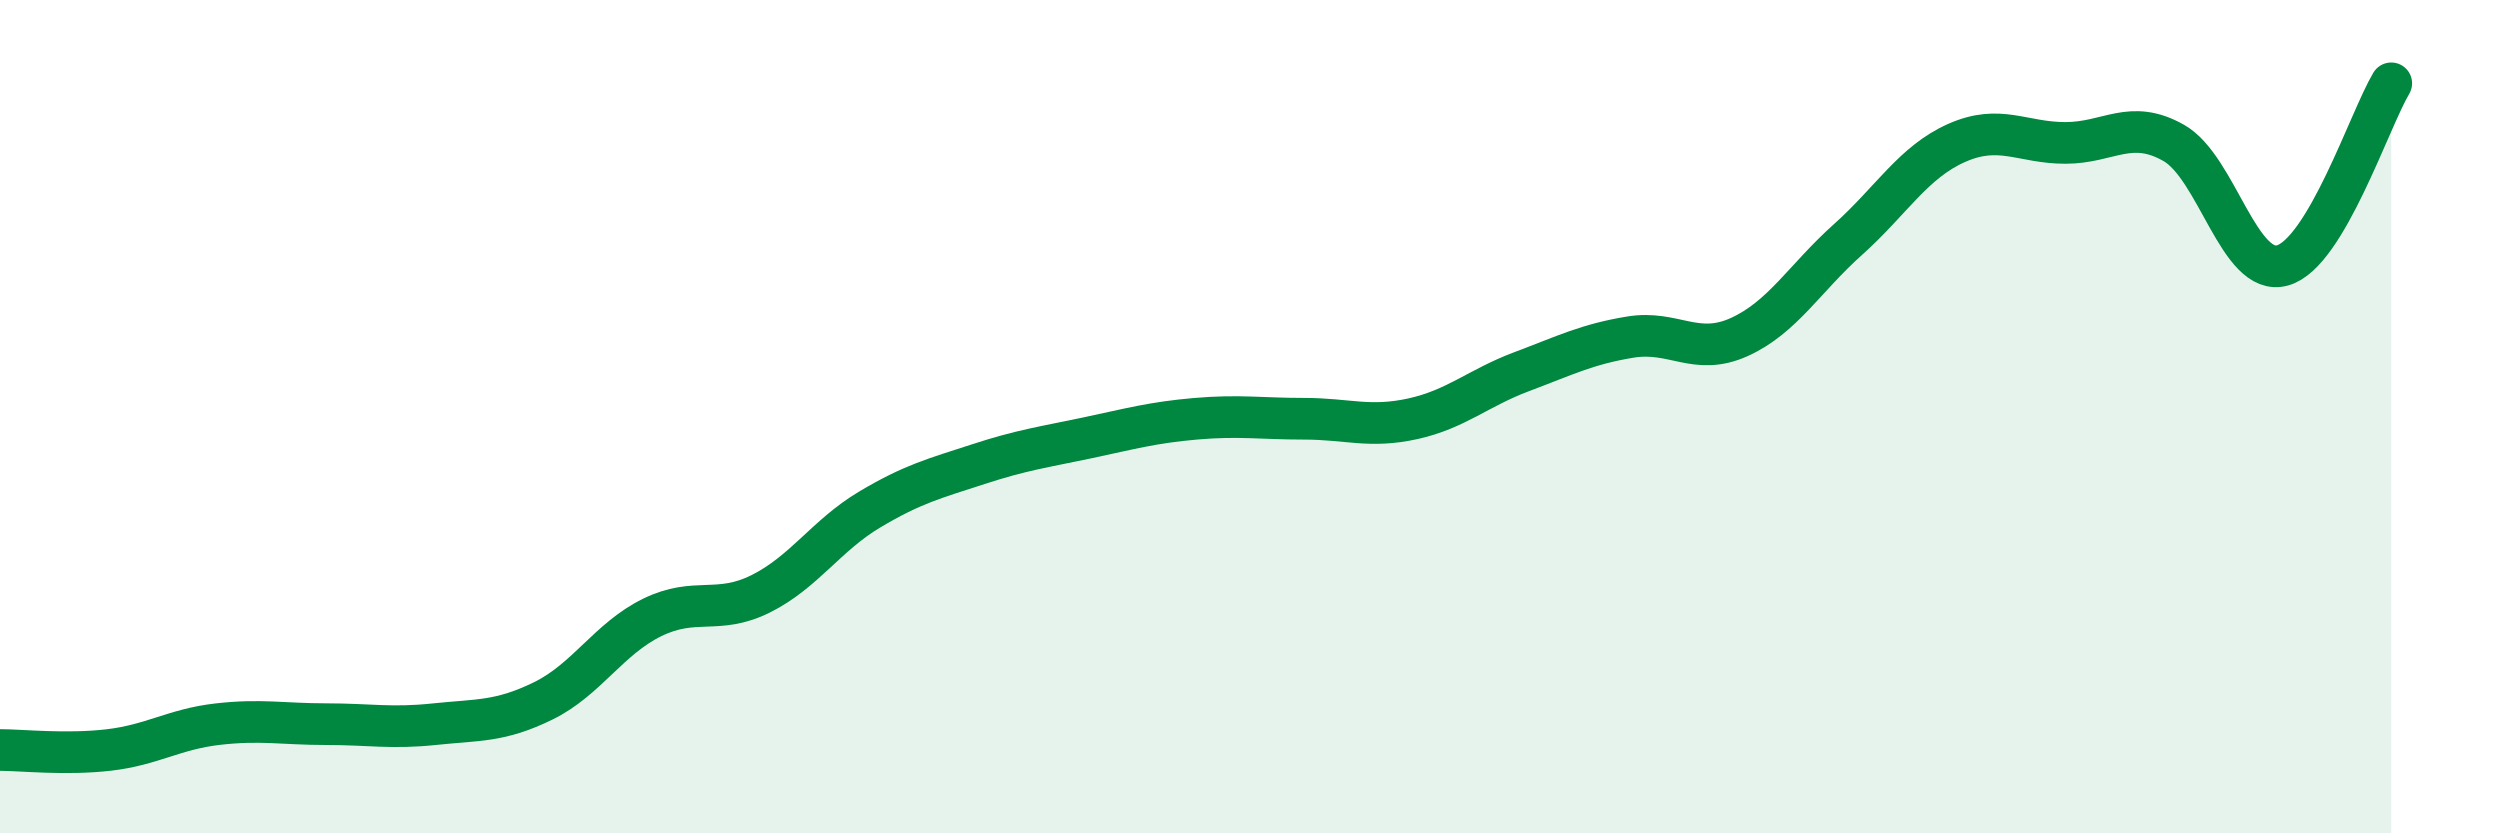
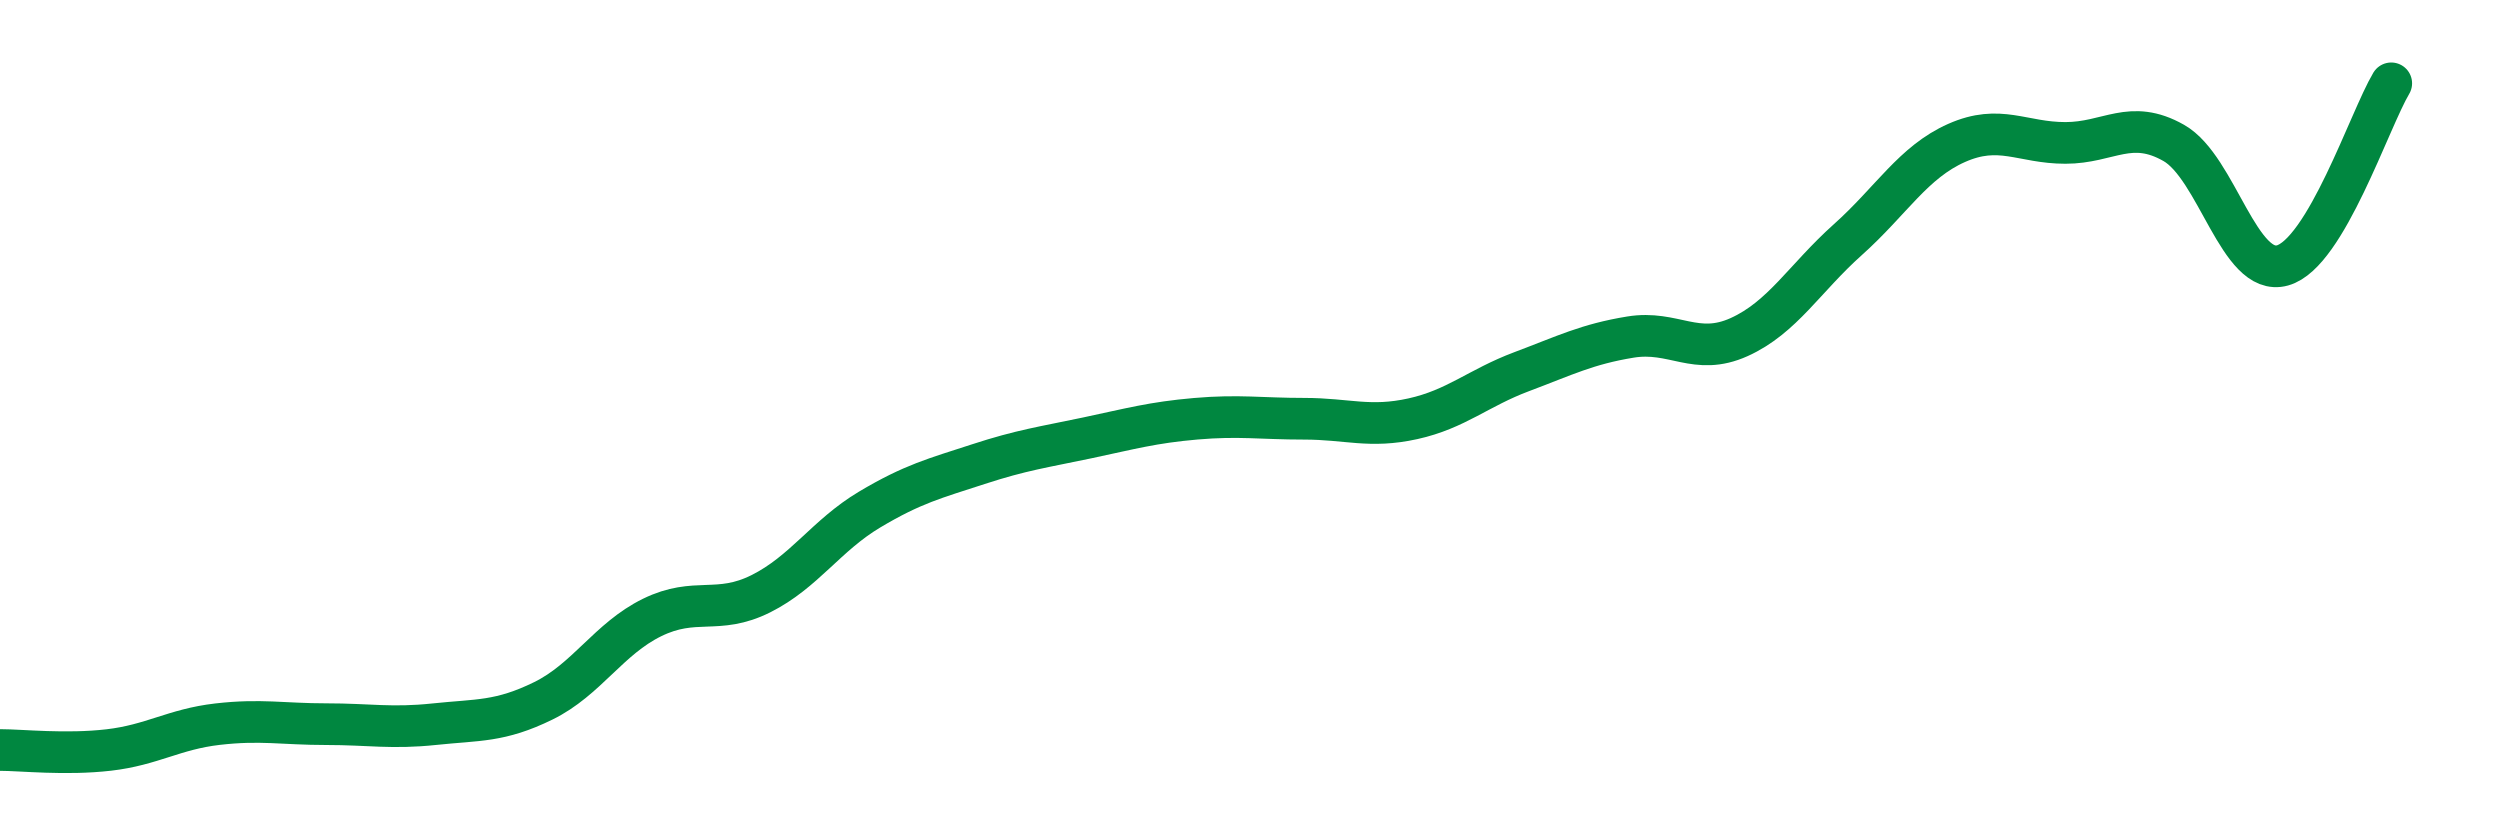
<svg xmlns="http://www.w3.org/2000/svg" width="60" height="20" viewBox="0 0 60 20">
-   <path d="M 0,18 C 0.52,18 1.57,18.12 2.61,18 C 3.65,17.88 4.18,17.5 5.22,17.38 C 6.26,17.26 6.79,17.38 7.83,17.38 C 8.87,17.38 9.39,17.49 10.43,17.38 C 11.47,17.27 12,17.33 13.04,16.82 C 14.08,16.31 14.61,15.33 15.65,14.82 C 16.69,14.31 17.22,14.77 18.26,14.25 C 19.3,13.73 19.83,12.85 20.87,12.23 C 21.91,11.61 22.44,11.48 23.48,11.14 C 24.52,10.8 25.05,10.73 26.09,10.51 C 27.13,10.29 27.66,10.14 28.7,10.05 C 29.74,9.96 30.26,10.05 31.3,10.05 C 32.34,10.05 32.87,10.28 33.91,10.05 C 34.95,9.82 35.48,9.31 36.52,8.92 C 37.56,8.53 38.09,8.26 39.13,8.09 C 40.17,7.92 40.7,8.56 41.74,8.09 C 42.78,7.62 43.31,6.68 44.35,5.75 C 45.39,4.82 45.92,3.89 46.96,3.43 C 48,2.97 48.53,3.43 49.57,3.43 C 50.61,3.43 51.13,2.84 52.17,3.43 C 53.21,4.02 53.74,6.66 54.78,6.37 C 55.82,6.08 56.87,2.87 57.39,2L57.39 20L0 20Z" fill="#008740" opacity="0.1" stroke-linecap="round" stroke-linejoin="round" />
  <path d="M 0,18 C 0.52,18 1.57,18.12 2.61,18 C 3.65,17.88 4.18,17.5 5.22,17.38 C 6.26,17.26 6.79,17.38 7.83,17.38 C 8.87,17.38 9.39,17.49 10.43,17.38 C 11.47,17.27 12,17.33 13.04,16.82 C 14.08,16.31 14.61,15.33 15.65,14.82 C 16.69,14.31 17.22,14.77 18.26,14.25 C 19.3,13.73 19.83,12.85 20.87,12.23 C 21.91,11.61 22.44,11.48 23.48,11.14 C 24.52,10.8 25.05,10.73 26.09,10.51 C 27.13,10.29 27.66,10.14 28.7,10.05 C 29.74,9.96 30.26,10.05 31.3,10.05 C 32.34,10.05 32.87,10.28 33.91,10.05 C 34.95,9.82 35.48,9.31 36.52,8.92 C 37.56,8.53 38.09,8.26 39.13,8.09 C 40.17,7.92 40.7,8.56 41.74,8.09 C 42.78,7.62 43.31,6.68 44.35,5.75 C 45.39,4.82 45.92,3.89 46.96,3.43 C 48,2.97 48.53,3.43 49.57,3.43 C 50.61,3.43 51.13,2.84 52.17,3.43 C 53.21,4.02 53.74,6.66 54.78,6.37 C 55.82,6.08 56.87,2.87 57.39,2" stroke="#008740" stroke-width="1" fill="none" stroke-linecap="round" stroke-linejoin="round" />
</svg>